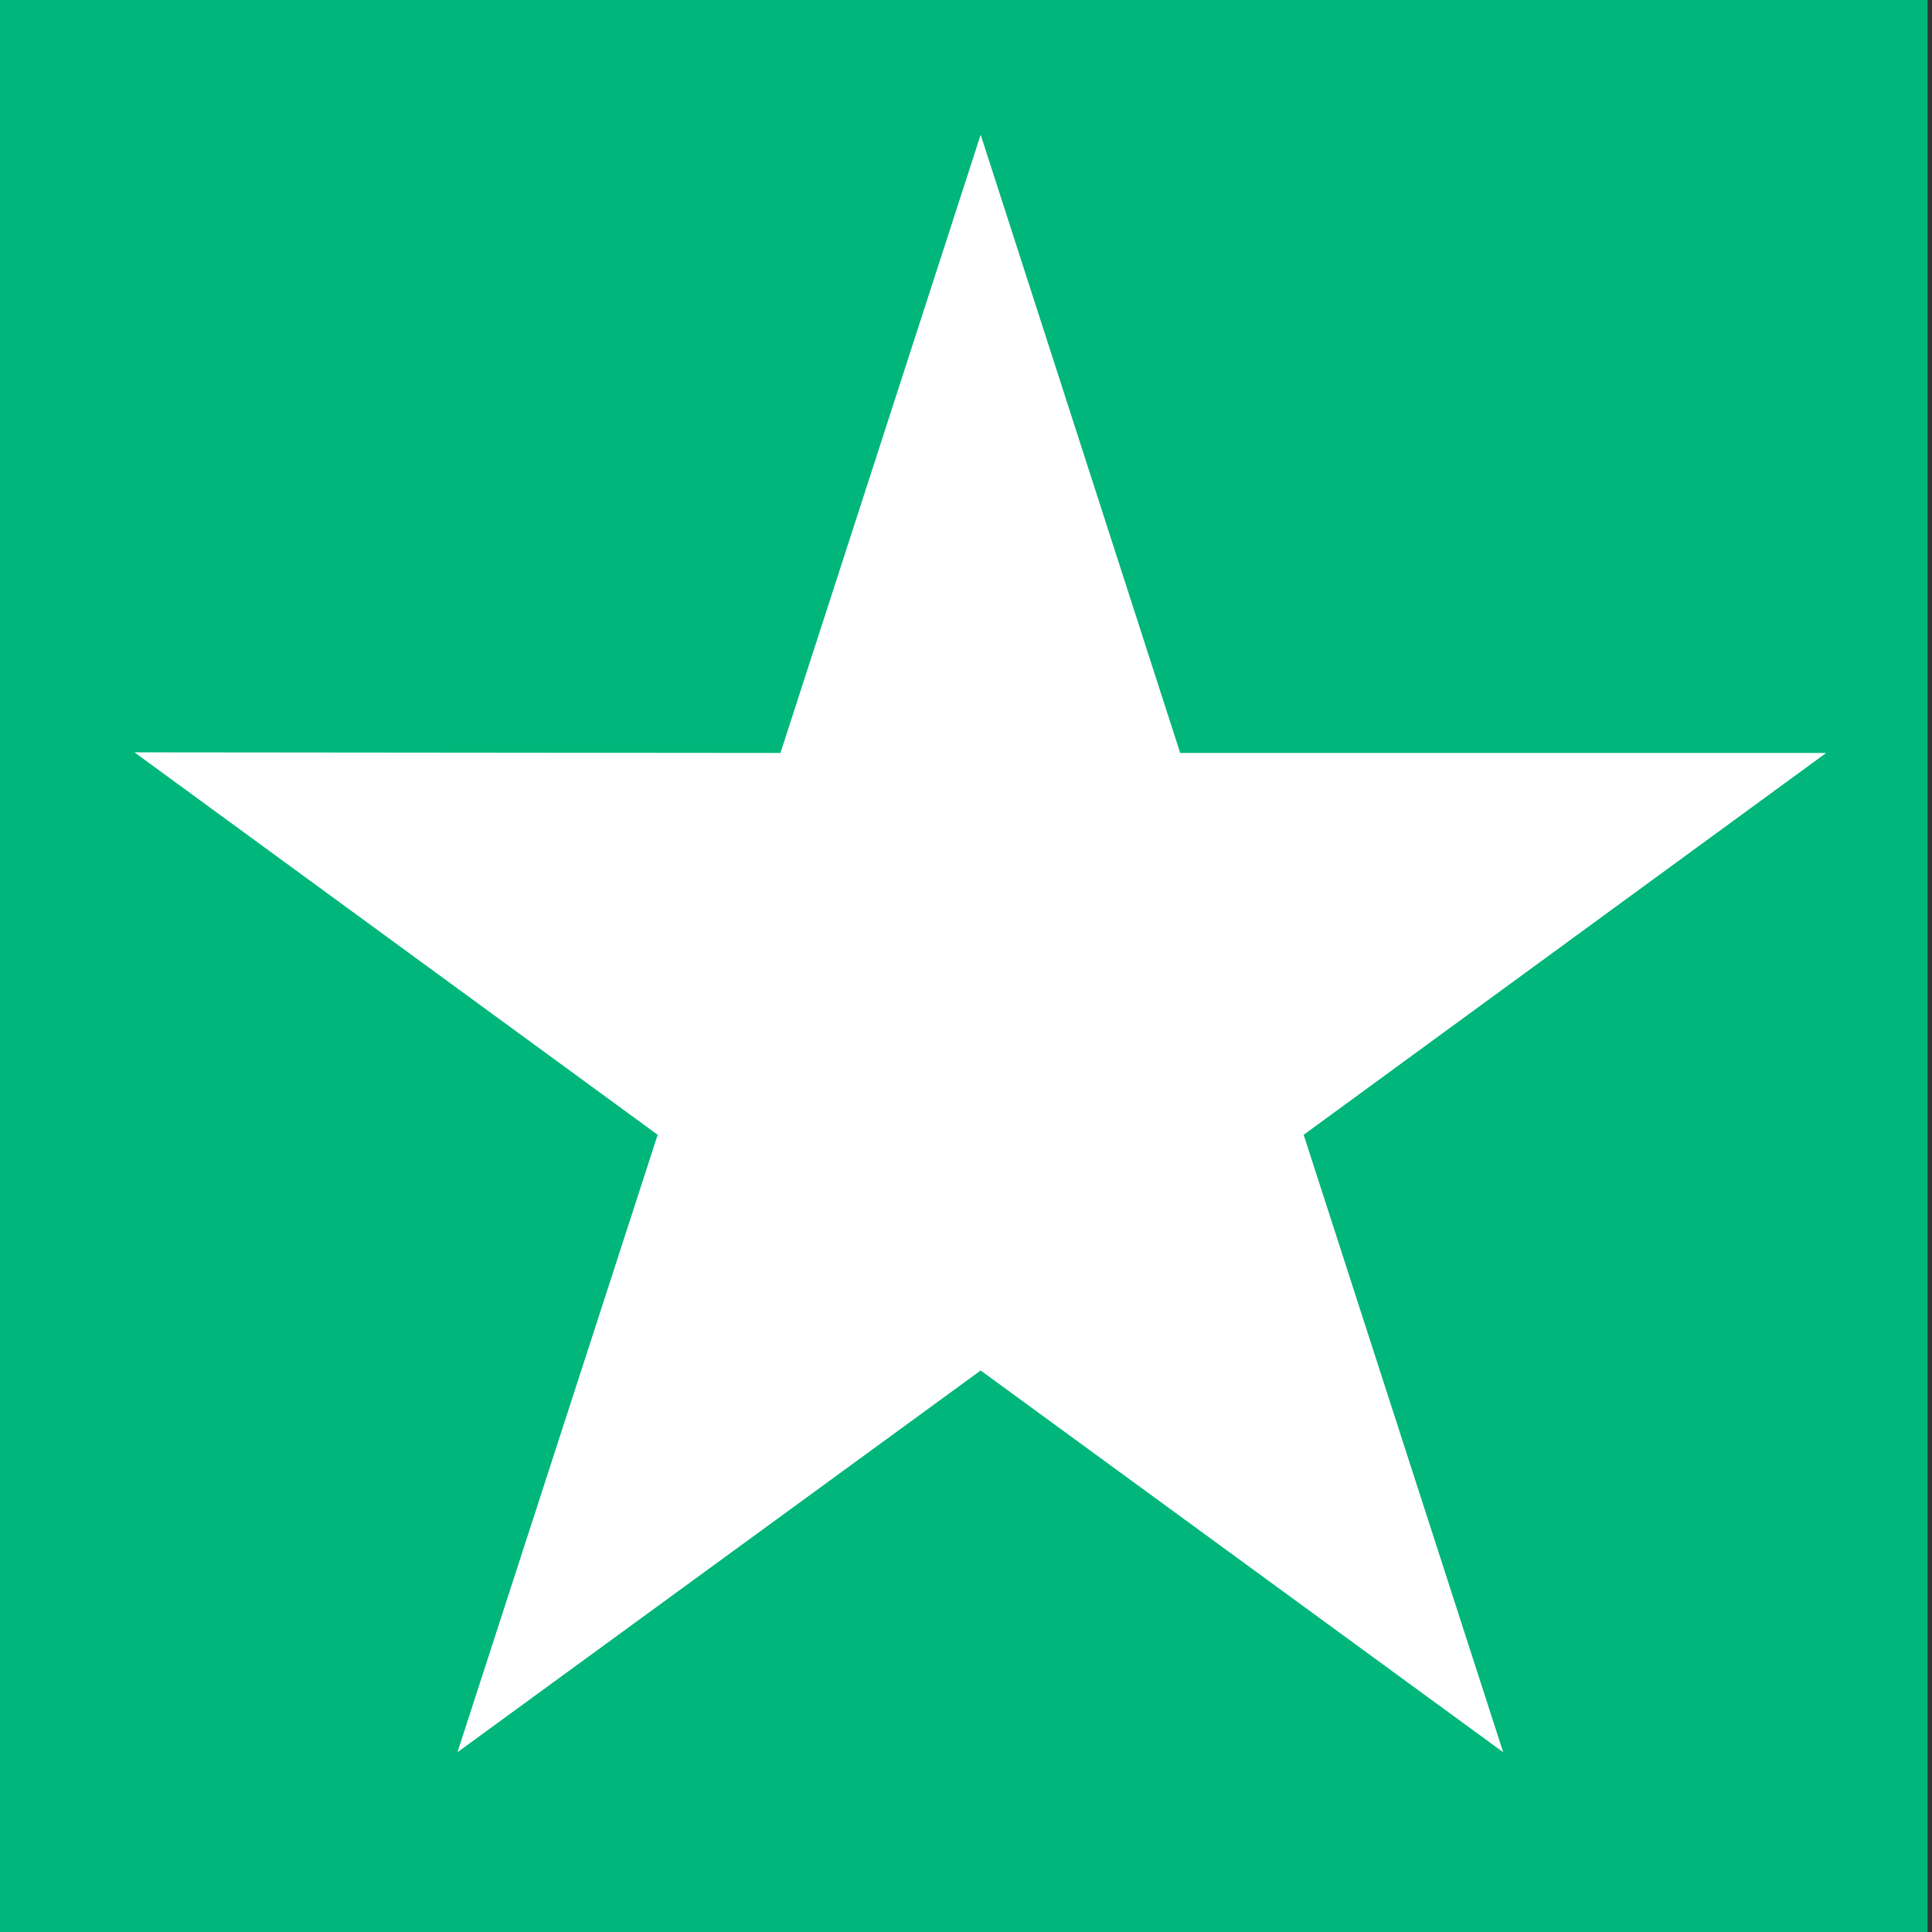
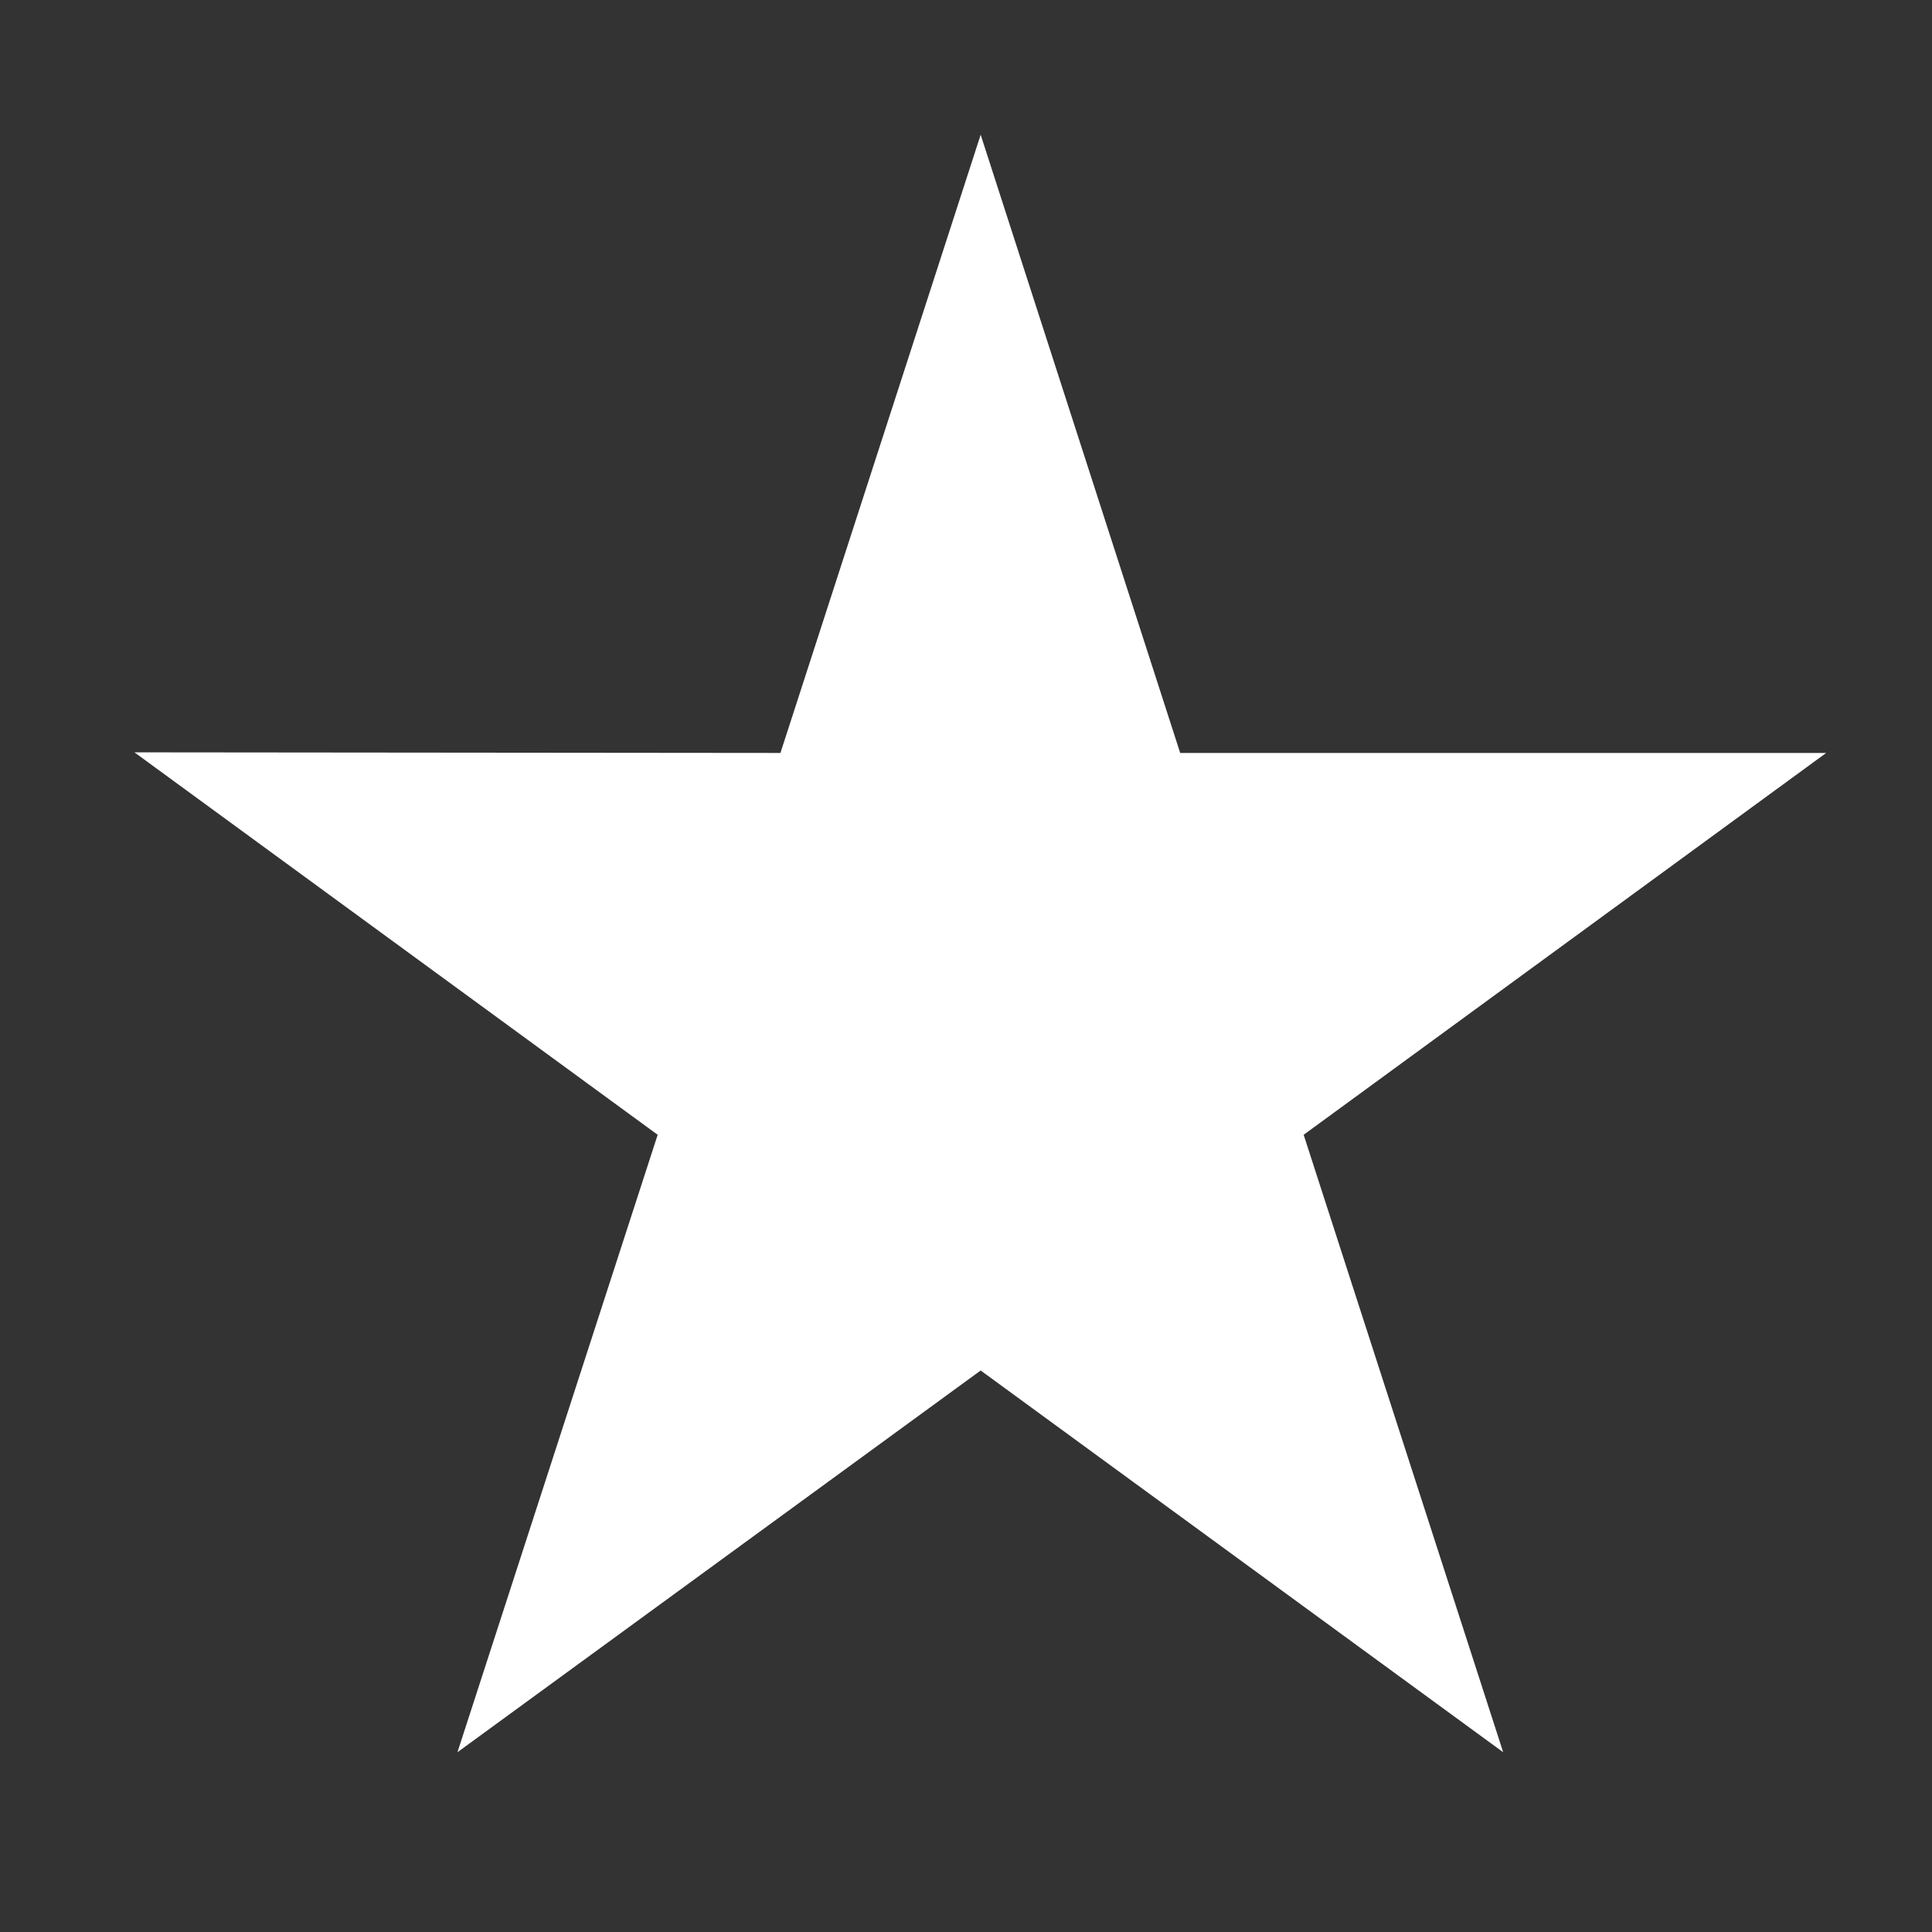
<svg xmlns="http://www.w3.org/2000/svg" width="22" height="22" viewBox="0 0 22 22" fill="none">
  <rect x="0" y="0" width="22" height="22" fill="#333333" stroke="none" />
-   <path fill-rule="evenodd" clip-rule="evenodd" d="M0 0H21.95V22H0V0Z" fill="#00B67A" />
  <path d="M20.796 8.574H13.439L11.167 1.534L8.887 8.574L1.531 8.567L7.489 12.922L5.209 19.953L11.167 15.606L17.117 19.953L14.845 12.922L20.795 8.574H20.796Z" fill="white" />
</svg>